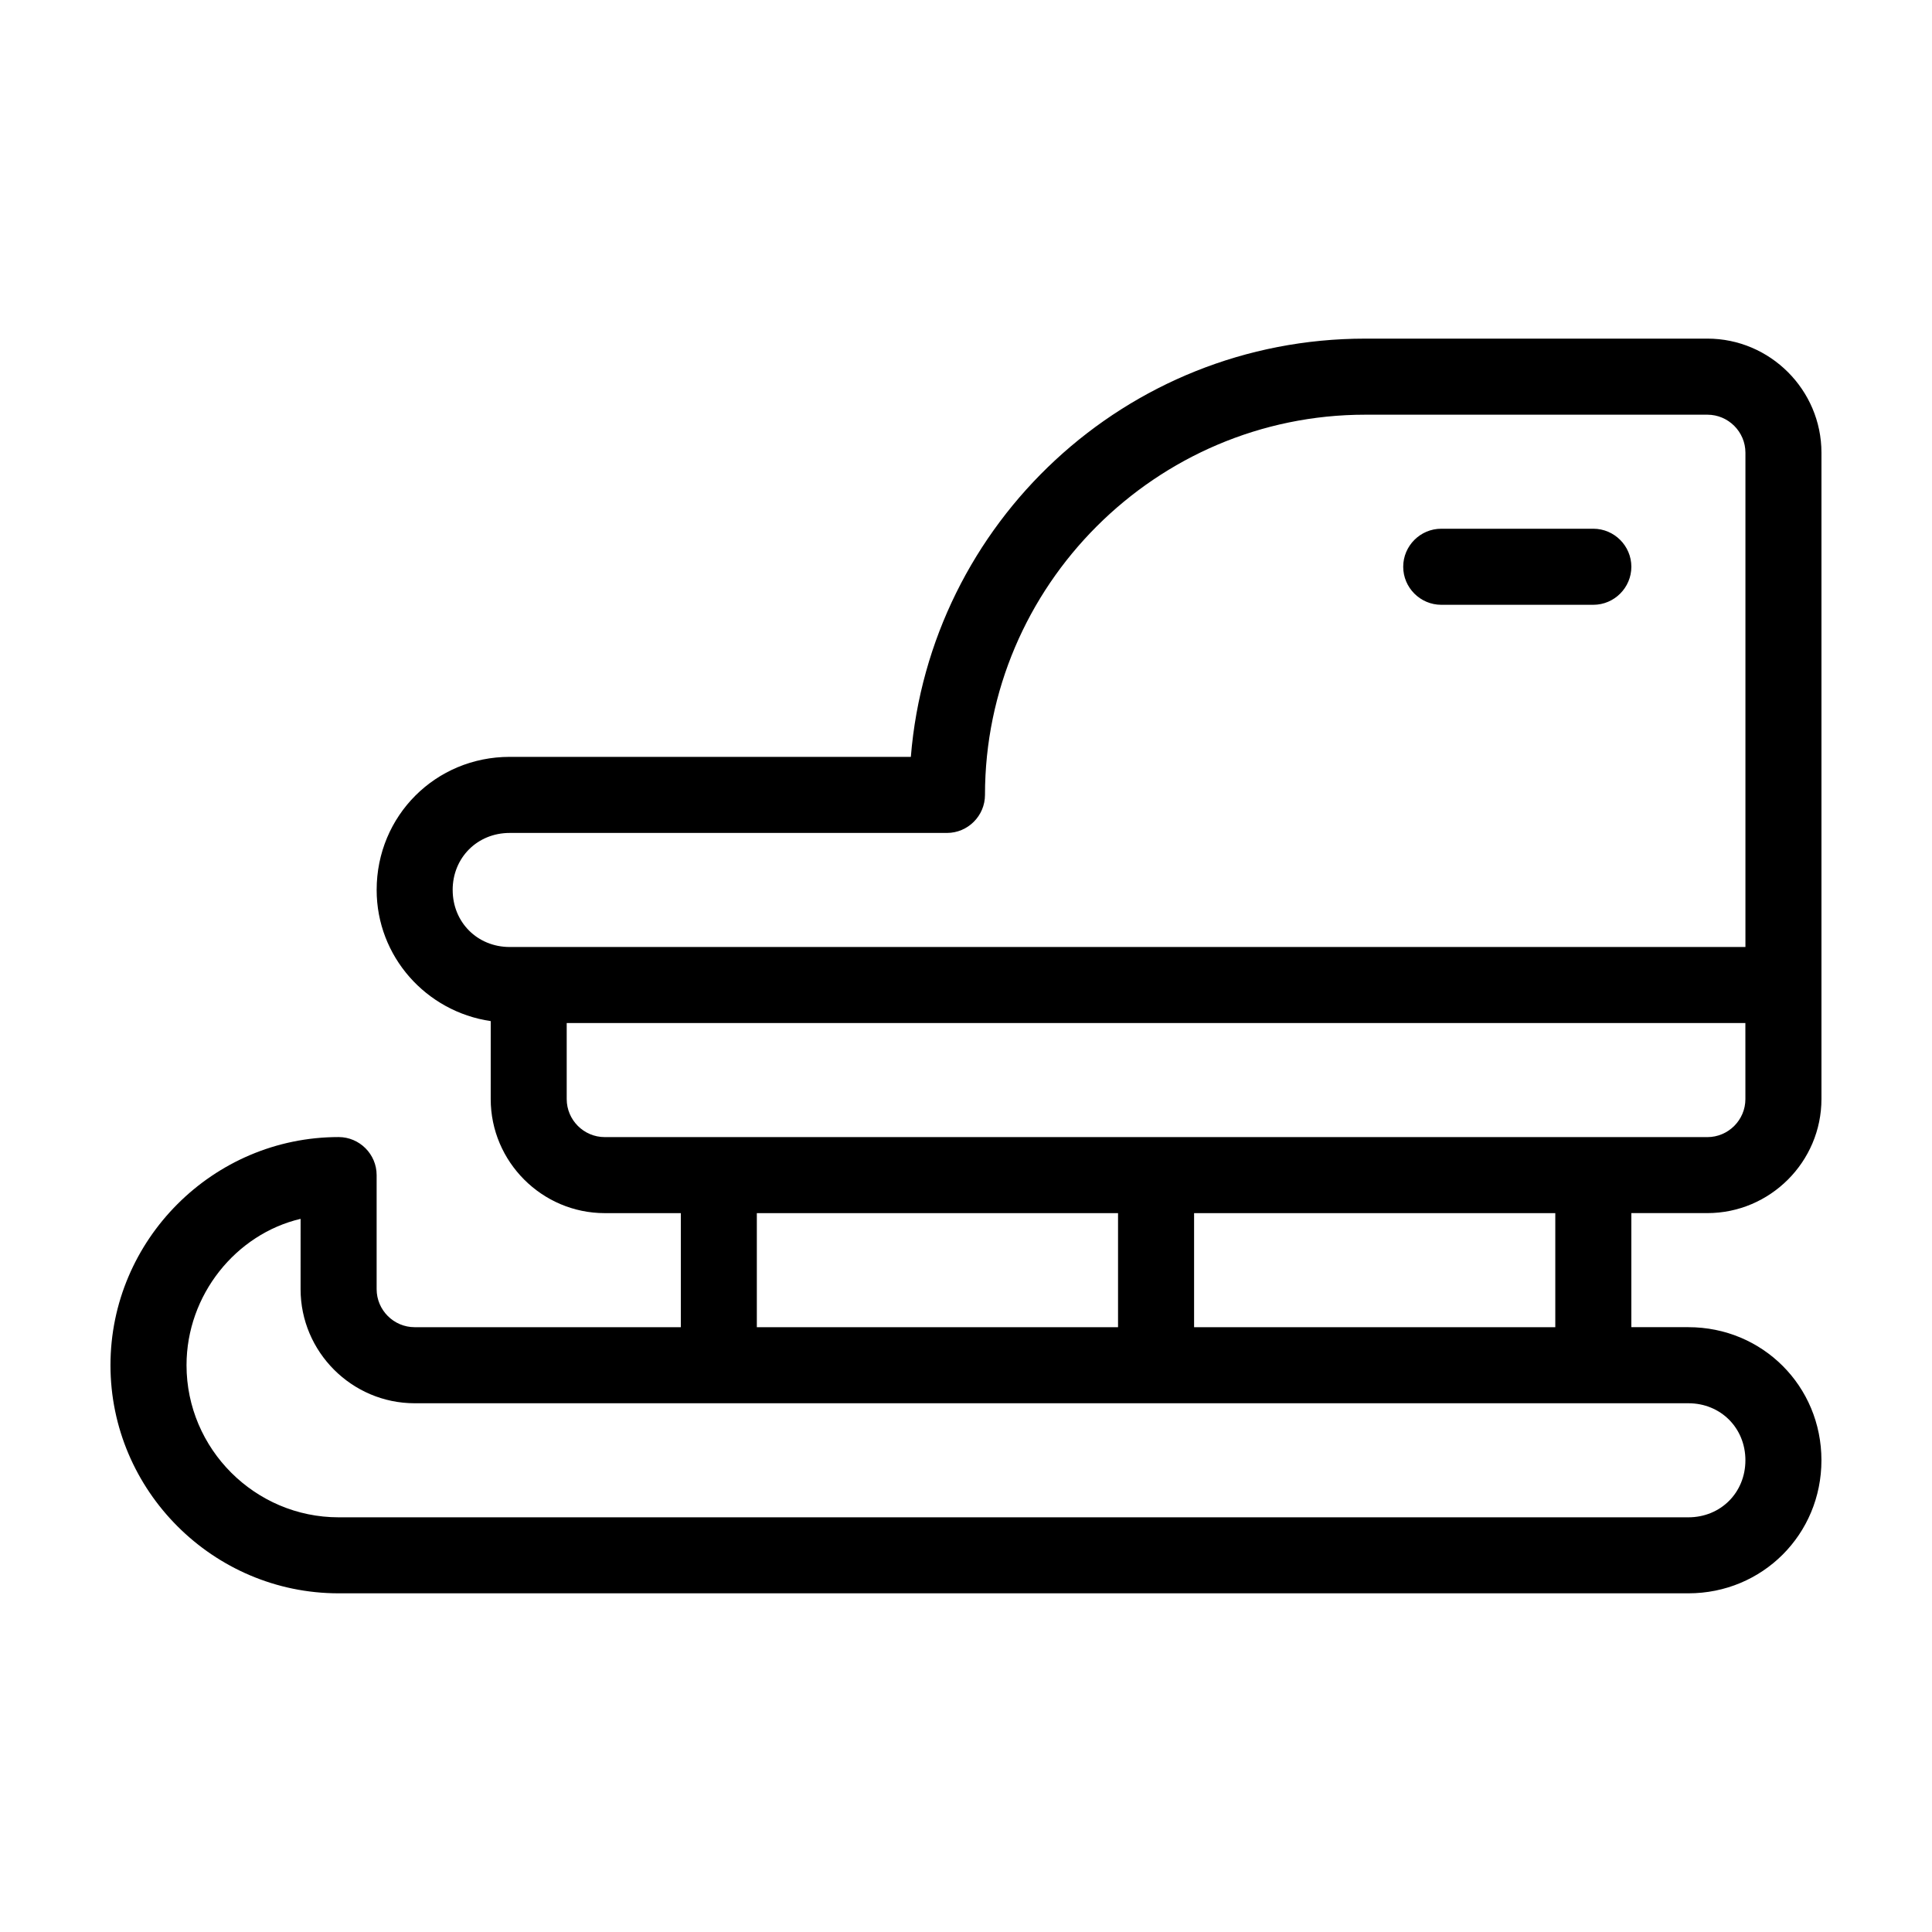
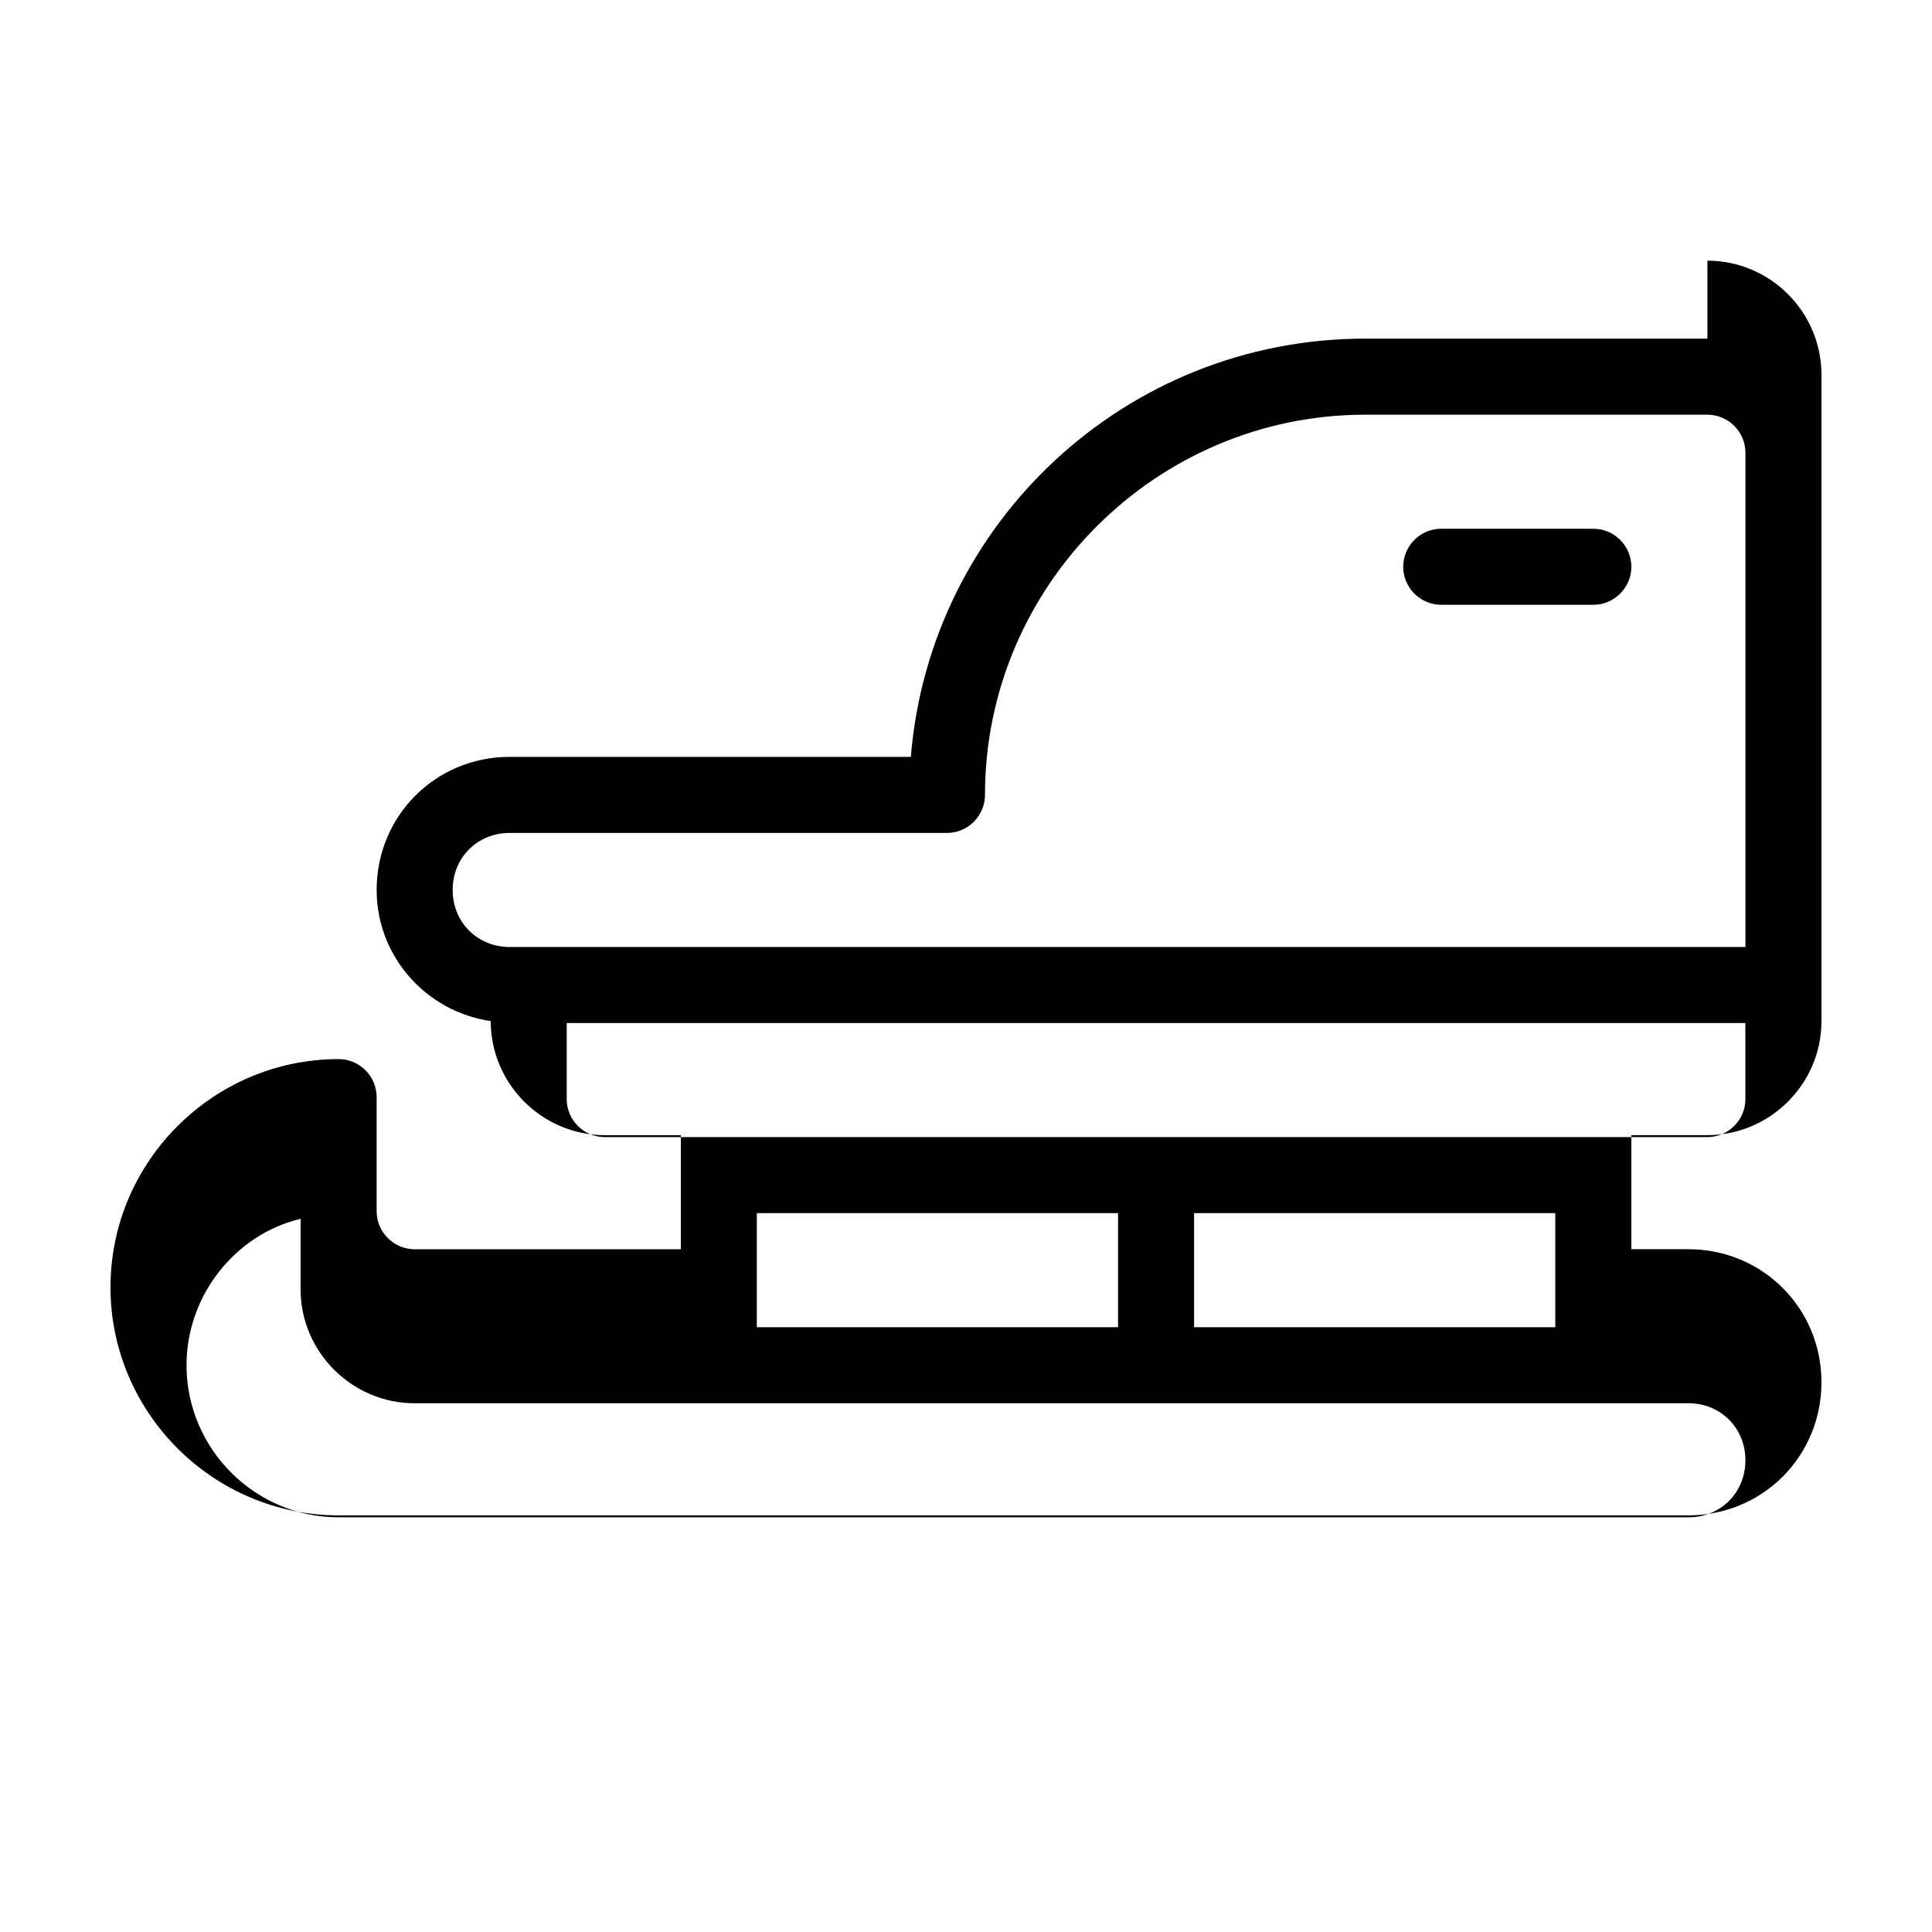
<svg xmlns="http://www.w3.org/2000/svg" fill="#000000" width="800px" height="800px" version="1.1" viewBox="144 144 512 512">
-   <path d="m596.48 233.74h-90.688c-63.48 0-115.37 48.871-120.41 110.84l-106.3-0.004c-19.648 0-35.266 15.617-35.266 35.266 0 17.633 13.098 32.242 30.23 34.762l-0.004 20.66c0 16.625 13.602 30.23 30.23 30.23h20.152v30.23l-70.535-0.004c-5.543 0-10.078-4.535-10.078-10.078v-30.23c0-5.543-4.535-10.078-10.078-10.078-33.25 0-60.457 27.207-60.457 60.457s27.207 60.457 60.457 60.457h357.7c19.648 0 35.266-15.617 35.266-35.266s-15.617-35.266-35.266-35.266h-15.113v-30.23h20.152c16.625 0 30.23-13.602 30.23-30.23v-171.29c0-16.625-13.602-30.227-30.227-30.227zm-332.52 146.11c0-8.566 6.551-15.113 15.113-15.113h115.88c5.543 0 10.078-4.535 10.078-10.078 0-55.418 45.344-100.76 100.76-100.76h90.688c5.543 0 10.078 4.535 10.078 10.078v130.99l-322.44-0.004h-5.039c-8.562 0-15.113-6.551-15.113-15.113zm80.609 85.645h95.723v30.23h-95.723zm261.98 65.496c0 8.566-6.551 15.113-15.113 15.113h-357.7c-22.168 0-40.305-18.137-40.305-40.305 0-18.641 13.098-34.762 30.23-38.793l-0.004 18.641c0 16.625 13.602 30.23 30.23 30.23h337.55c8.566 0 15.113 6.551 15.113 15.113zm-50.379-35.266h-95.723v-30.23h95.723zm50.379-60.457c0 5.543-4.535 10.078-10.078 10.078l-292.21-0.004c-5.543 0-10.078-4.535-10.078-10.078v-20.152h312.36zm-90.684-141.07c0-5.543 4.535-10.078 10.078-10.078h40.305c5.543 0 10.078 4.535 10.078 10.078s-4.535 10.078-10.078 10.078h-40.305c-5.543-0.004-10.078-4.535-10.078-10.078z" />
+   <path d="m596.48 233.74h-90.688c-63.48 0-115.37 48.871-120.41 110.84l-106.3-0.004c-19.648 0-35.266 15.617-35.266 35.266 0 17.633 13.098 32.242 30.23 34.762c0 16.625 13.602 30.23 30.23 30.23h20.152v30.23l-70.535-0.004c-5.543 0-10.078-4.535-10.078-10.078v-30.23c0-5.543-4.535-10.078-10.078-10.078-33.25 0-60.457 27.207-60.457 60.457s27.207 60.457 60.457 60.457h357.7c19.648 0 35.266-15.617 35.266-35.266s-15.617-35.266-35.266-35.266h-15.113v-30.23h20.152c16.625 0 30.23-13.602 30.23-30.23v-171.29c0-16.625-13.602-30.227-30.227-30.227zm-332.52 146.11c0-8.566 6.551-15.113 15.113-15.113h115.88c5.543 0 10.078-4.535 10.078-10.078 0-55.418 45.344-100.76 100.76-100.76h90.688c5.543 0 10.078 4.535 10.078 10.078v130.99l-322.44-0.004h-5.039c-8.562 0-15.113-6.551-15.113-15.113zm80.609 85.645h95.723v30.23h-95.723zm261.98 65.496c0 8.566-6.551 15.113-15.113 15.113h-357.7c-22.168 0-40.305-18.137-40.305-40.305 0-18.641 13.098-34.762 30.23-38.793l-0.004 18.641c0 16.625 13.602 30.23 30.23 30.23h337.55c8.566 0 15.113 6.551 15.113 15.113zm-50.379-35.266h-95.723v-30.23h95.723zm50.379-60.457c0 5.543-4.535 10.078-10.078 10.078l-292.21-0.004c-5.543 0-10.078-4.535-10.078-10.078v-20.152h312.36zm-90.684-141.07c0-5.543 4.535-10.078 10.078-10.078h40.305c5.543 0 10.078 4.535 10.078 10.078s-4.535 10.078-10.078 10.078h-40.305c-5.543-0.004-10.078-4.535-10.078-10.078z" />
</svg>